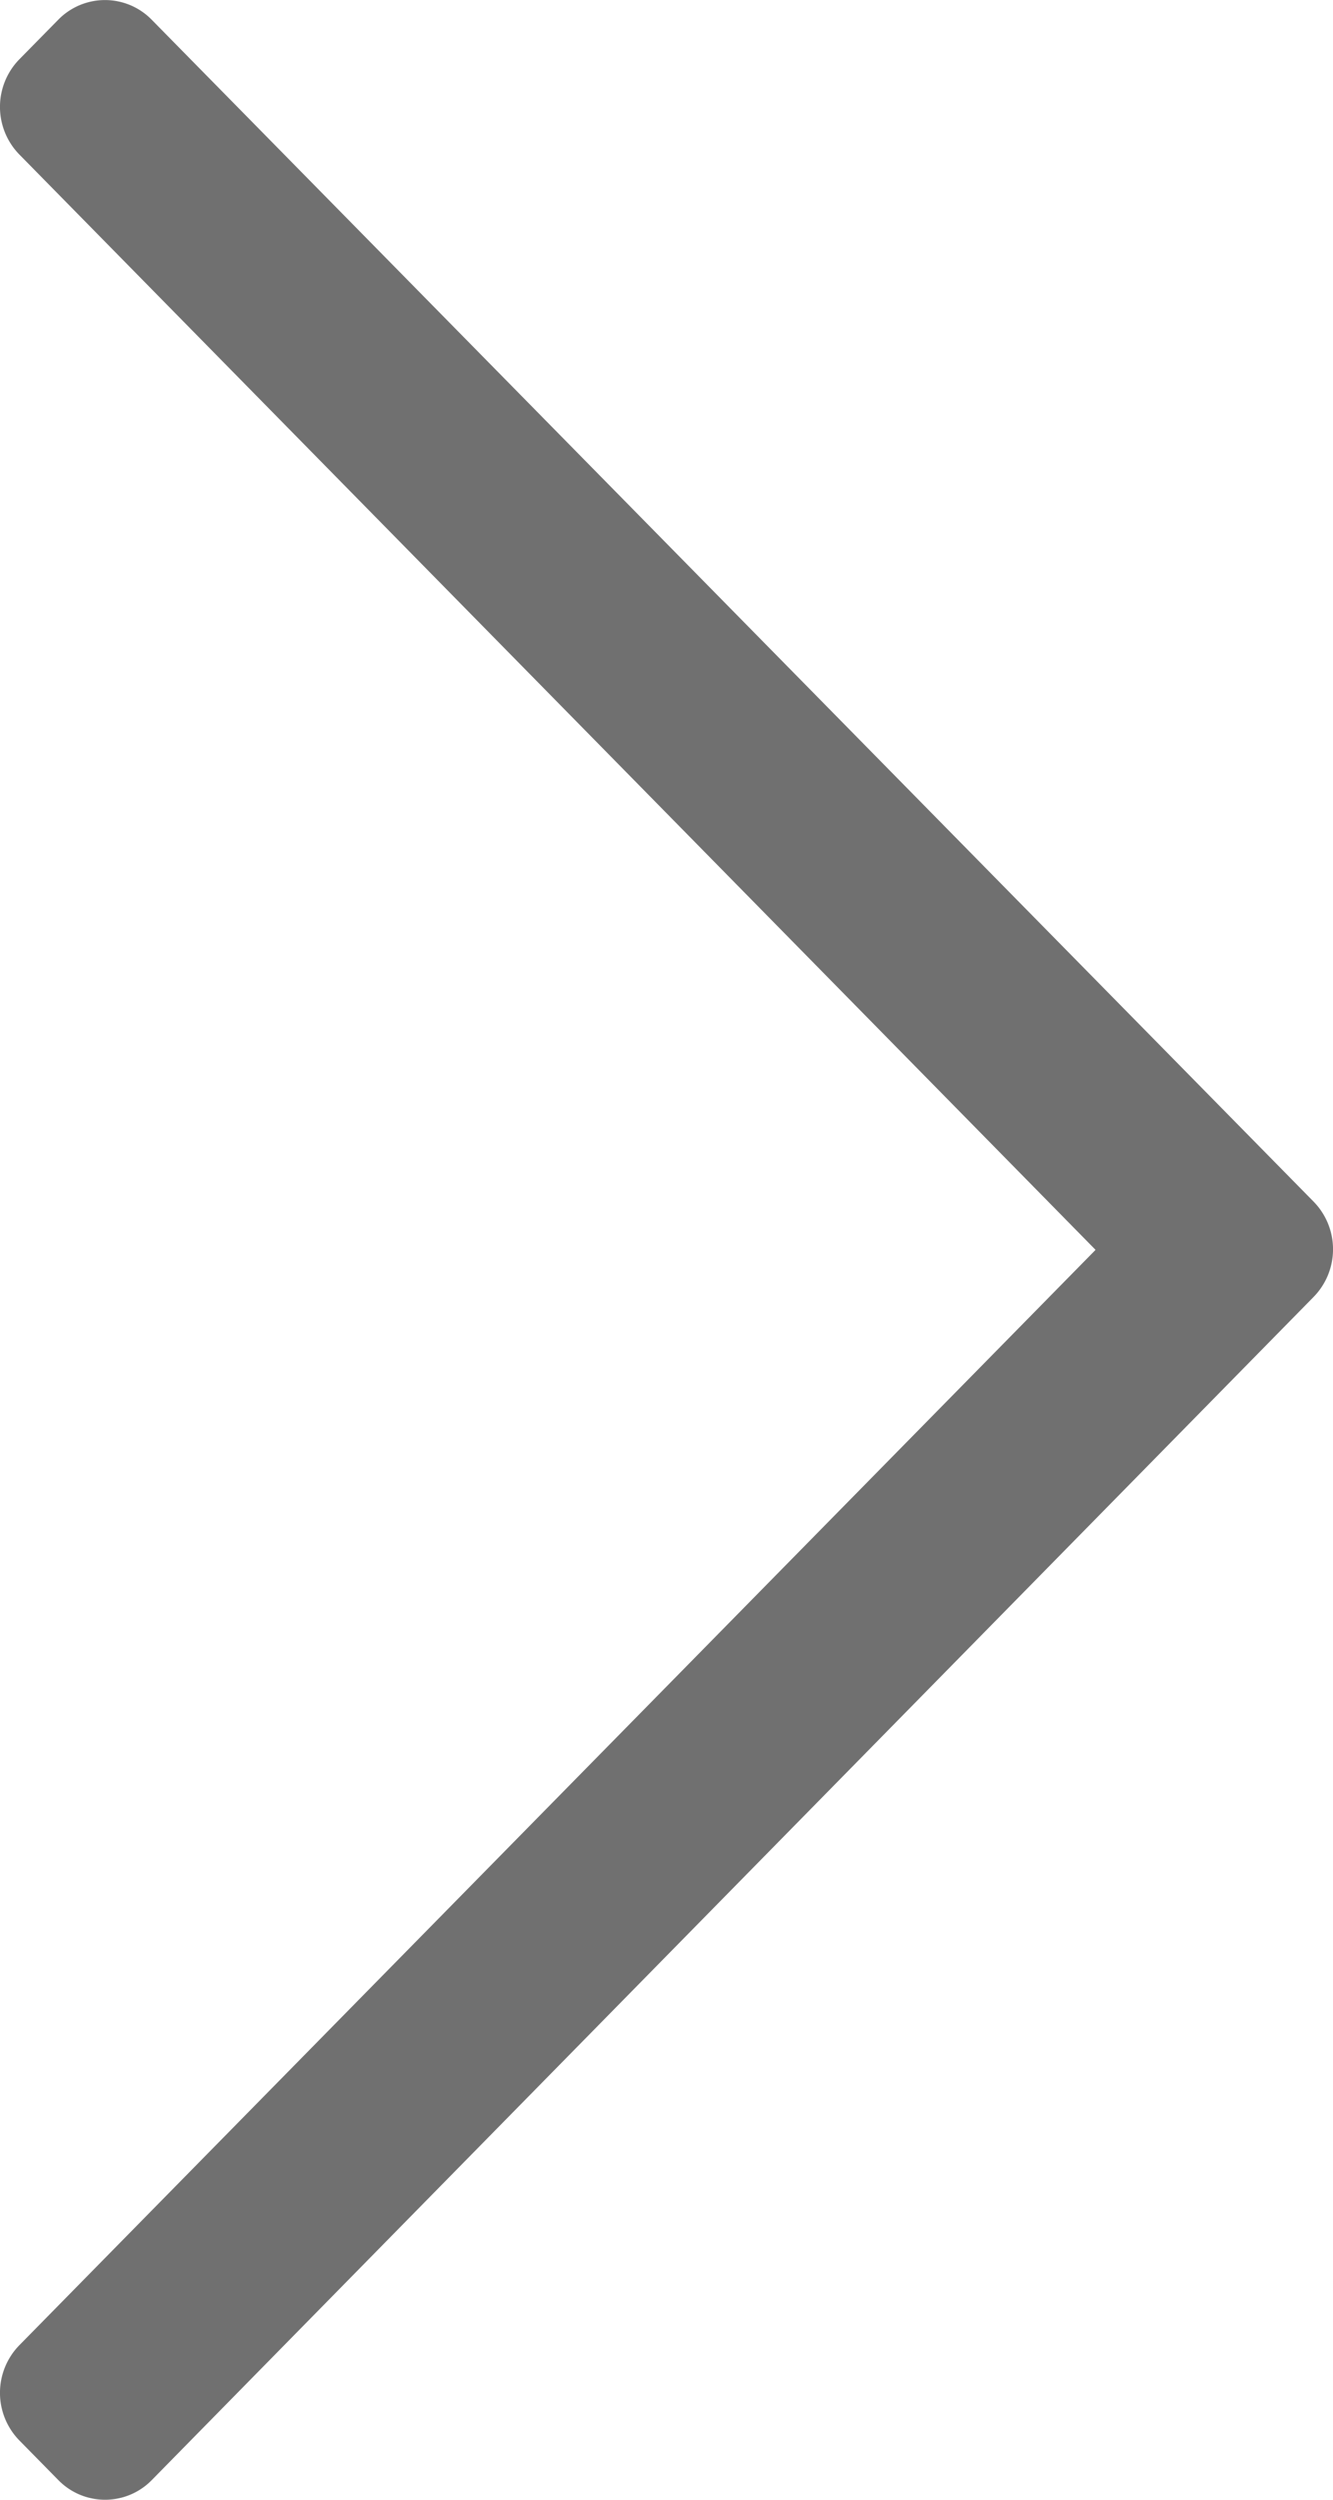
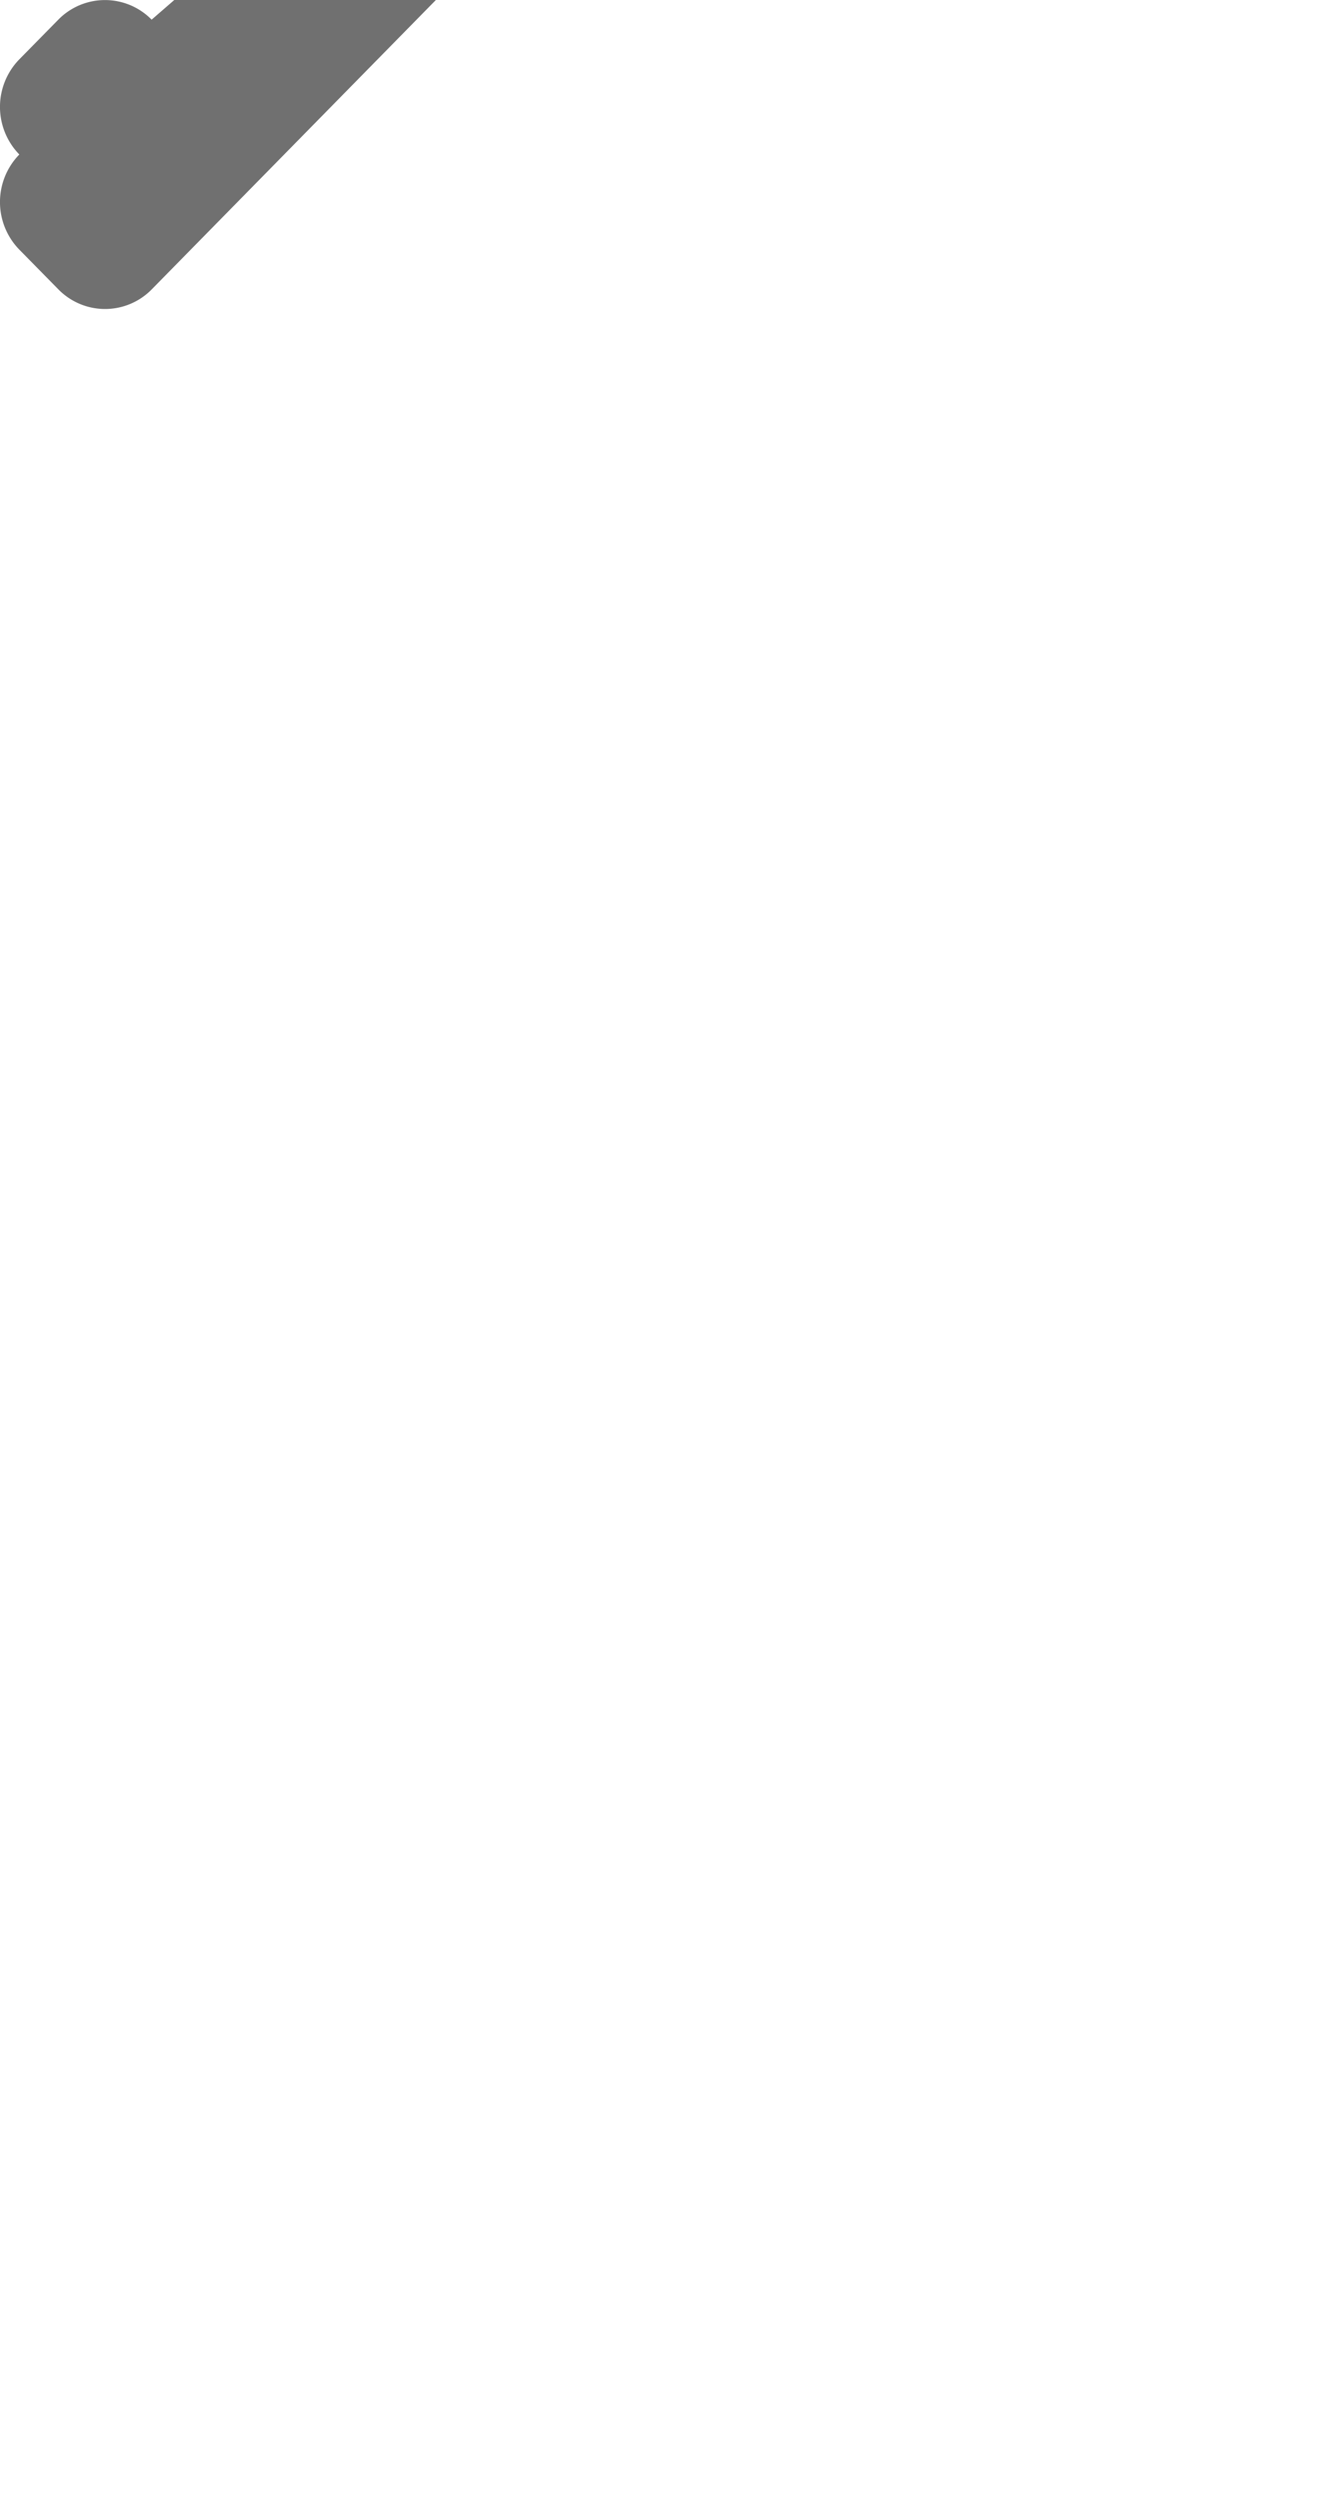
<svg xmlns="http://www.w3.org/2000/svg" width="8" height="15" viewBox="0 0 8 15">
-   <path id="chevron-right-light" d="M.35.118.116.356a.409.409,0,0,0,0,.571L6.575,7.5.116,14.073a.409.409,0,0,0,0,.571l.234.238a.392.392,0,0,0,.561,0l6.973-7.1a.409.409,0,0,0,0-.571L.91.118A.392.392,0,0,0,.35.118Z" fill="#707070" />
+   <path id="chevron-right-light" d="M.35.118.116.356a.409.409,0,0,0,0,.571a.409.409,0,0,0,0,.571l.234.238a.392.392,0,0,0,.561,0l6.973-7.1a.409.409,0,0,0,0-.571L.91.118A.392.392,0,0,0,.35.118Z" fill="#707070" />
</svg>